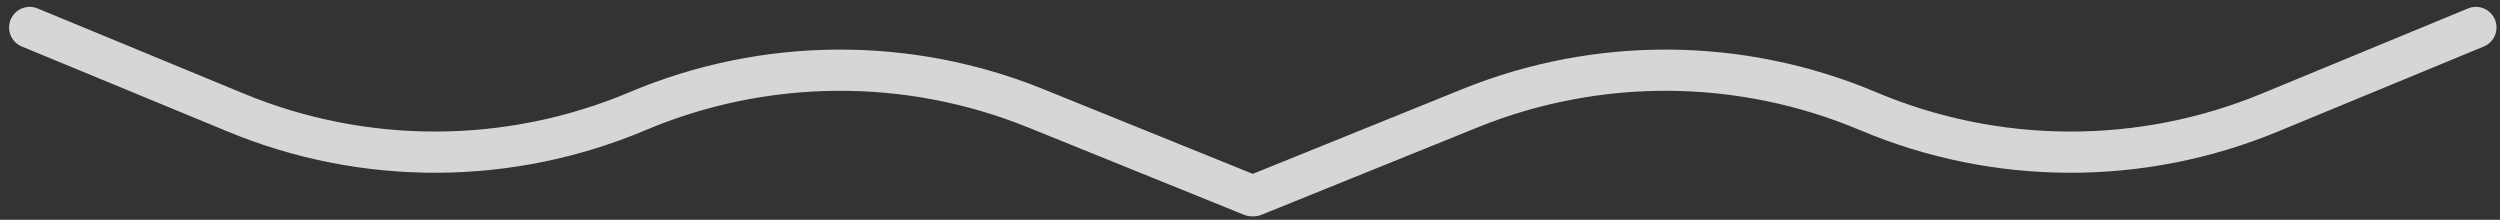
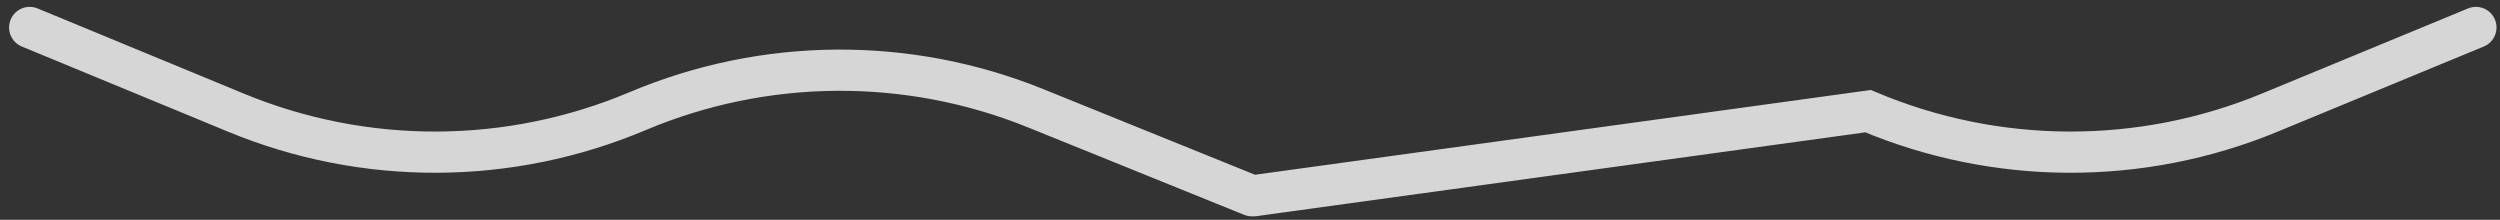
<svg xmlns="http://www.w3.org/2000/svg" width="182" height="16" viewBox="0 0 182 16" fill="none">
  <rect x="0" y="0" width="182" height="16" fill="#333333" stroke="none" />
-   <path d="M2.161 2L17.183 8.204C26.549 12.073 37.076 12.033 46.413 8.093C55.661 4.191 66.082 4.114 75.387 7.878L91.141 14.25M180.246 2L165.225 8.204C155.858 12.073 145.331 12.033 135.994 8.093C126.746 4.191 116.326 4.114 107.021 7.878L91.266 14.25" stroke="#FFF" stroke-opacity="0.8" stroke-width="3" stroke-linecap="round" />
+   <path d="M2.161 2L17.183 8.204C26.549 12.073 37.076 12.033 46.413 8.093C55.661 4.191 66.082 4.114 75.387 7.878L91.141 14.25M180.246 2L165.225 8.204C155.858 12.073 145.331 12.033 135.994 8.093L91.266 14.25" stroke="#FFF" stroke-opacity="0.8" stroke-width="3" stroke-linecap="round" />
</svg>